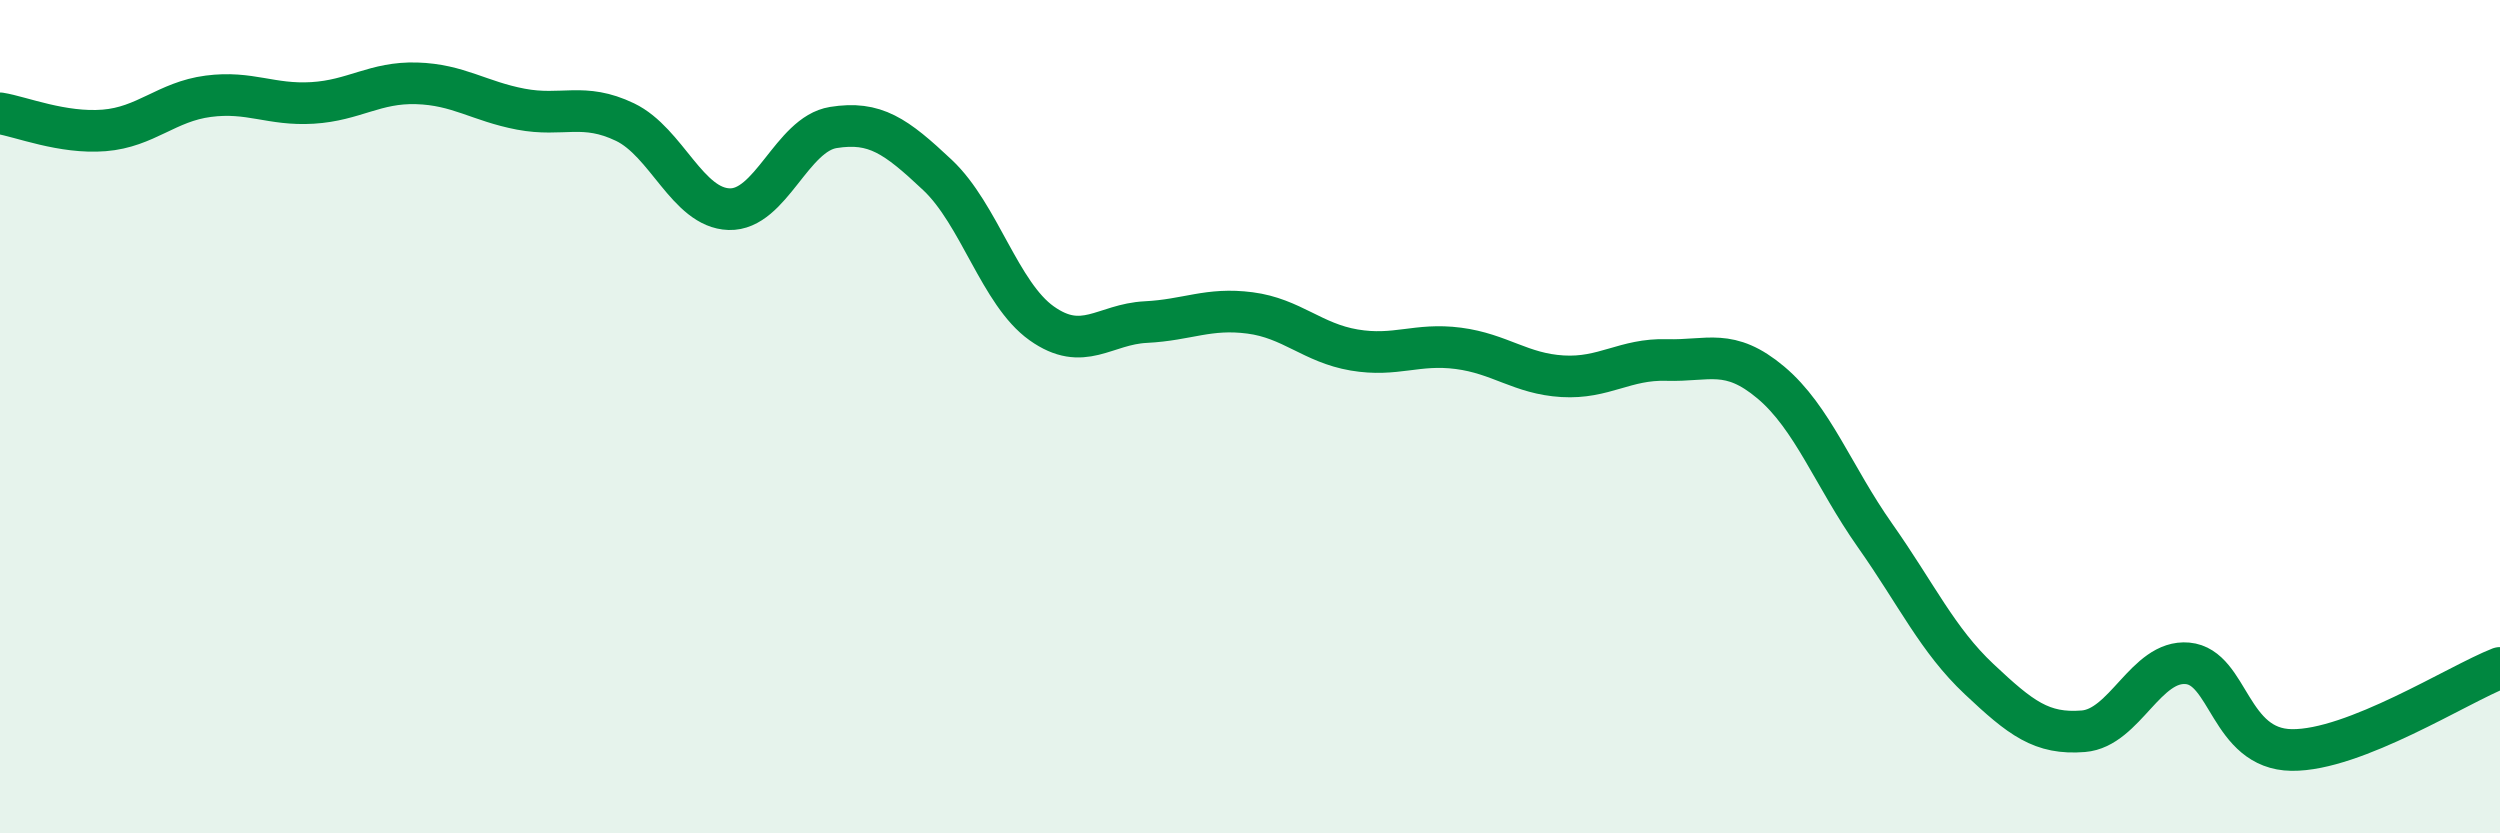
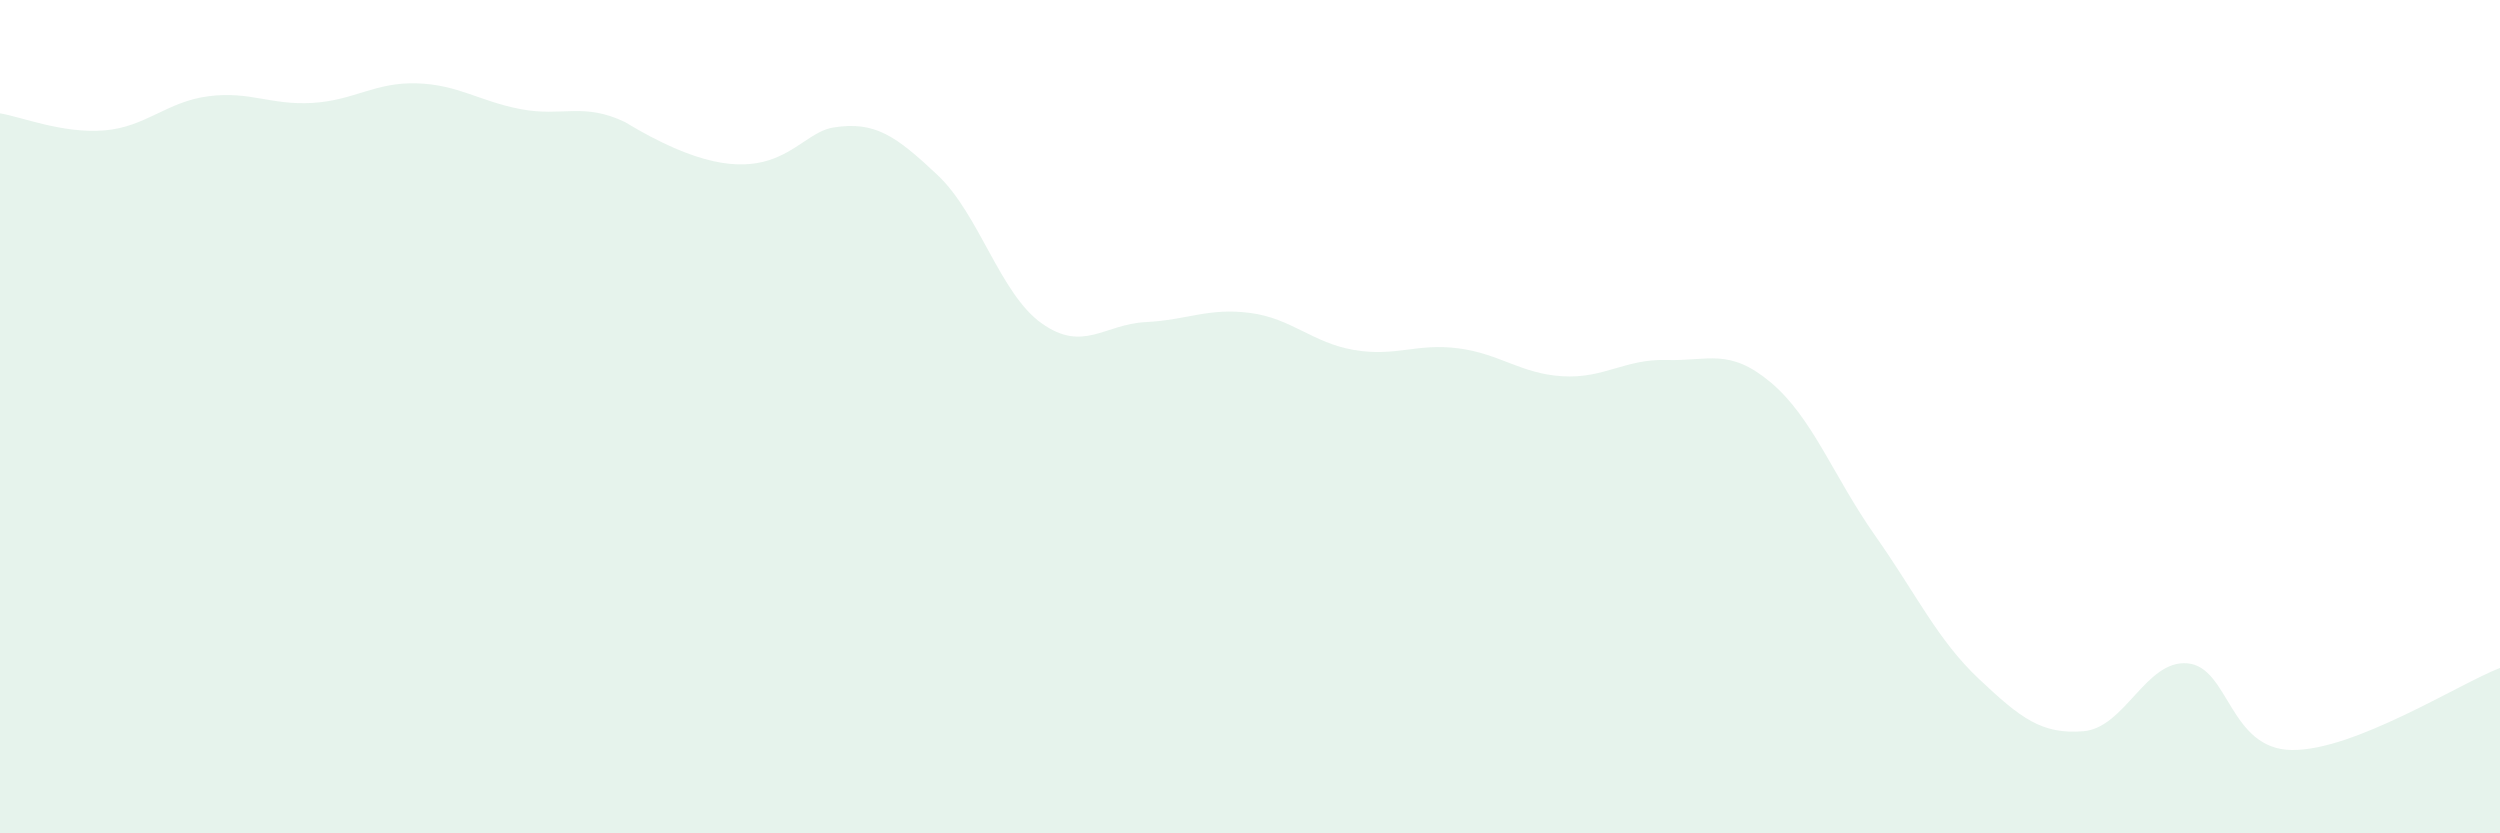
<svg xmlns="http://www.w3.org/2000/svg" width="60" height="20" viewBox="0 0 60 20">
-   <path d="M 0,2.72 C 0.5,2.8 1.5,3.21 2.5,3.13 C 3.5,3.05 4,2.44 5,2.31 C 6,2.18 6.5,2.53 7.5,2.47 C 8.5,2.41 9,1.97 10,2 C 11,2.03 11.5,2.43 12.5,2.62 C 13.5,2.81 14,2.45 15,2.93 C 16,3.41 16.5,4.99 17.5,5.02 C 18.5,5.05 19,3.22 20,3.06 C 21,2.9 21.5,3.26 22.5,4.2 C 23.5,5.14 24,7.05 25,7.76 C 26,8.47 26.5,7.78 27.5,7.73 C 28.5,7.68 29,7.38 30,7.51 C 31,7.64 31.5,8.23 32.5,8.4 C 33.5,8.57 34,8.23 35,8.36 C 36,8.49 36.5,8.97 37.5,9.03 C 38.5,9.09 39,8.61 40,8.64 C 41,8.67 41.5,8.34 42.5,9.18 C 43.5,10.02 44,11.43 45,12.85 C 46,14.27 46.5,15.36 47.5,16.3 C 48.5,17.24 49,17.63 50,17.55 C 51,17.47 51.5,15.83 52.5,15.92 C 53.5,16.01 53.5,17.98 55,18 C 56.5,18.02 59,16.42 60,16.03L60 20L0 20Z" fill="#008740" opacity="0.1" stroke-linecap="round" stroke-linejoin="round" />
-   <path d="M 0,2.72 C 0.5,2.8 1.5,3.21 2.5,3.13 C 3.5,3.05 4,2.44 5,2.31 C 6,2.18 6.5,2.53 7.5,2.47 C 8.5,2.41 9,1.97 10,2 C 11,2.03 11.5,2.43 12.5,2.62 C 13.5,2.81 14,2.45 15,2.93 C 16,3.41 16.5,4.99 17.5,5.02 C 18.5,5.05 19,3.22 20,3.06 C 21,2.9 21.5,3.26 22.5,4.2 C 23.5,5.14 24,7.05 25,7.76 C 26,8.47 26.5,7.78 27.5,7.73 C 28.5,7.68 29,7.38 30,7.51 C 31,7.64 31.5,8.23 32.5,8.4 C 33.5,8.57 34,8.23 35,8.36 C 36,8.49 36.5,8.97 37.5,9.03 C 38.5,9.09 39,8.61 40,8.64 C 41,8.67 41.5,8.34 42.5,9.18 C 43.5,10.02 44,11.43 45,12.85 C 46,14.27 46.5,15.36 47.5,16.3 C 48.5,17.24 49,17.63 50,17.55 C 51,17.47 51.5,15.83 52.5,15.92 C 53.5,16.01 53.5,17.98 55,18 C 56.5,18.02 59,16.42 60,16.03" stroke="#008740" stroke-width="1" fill="none" stroke-linecap="round" stroke-linejoin="round" />
+   <path d="M 0,2.72 C 0.5,2.8 1.5,3.21 2.5,3.13 C 3.5,3.05 4,2.44 5,2.31 C 6,2.18 6.5,2.53 7.5,2.47 C 8.5,2.41 9,1.97 10,2 C 11,2.03 11.5,2.43 12.5,2.62 C 13.5,2.81 14,2.45 15,2.93 C 18.5,5.05 19,3.22 20,3.06 C 21,2.9 21.5,3.26 22.5,4.2 C 23.5,5.14 24,7.05 25,7.76 C 26,8.47 26.5,7.78 27.5,7.73 C 28.5,7.68 29,7.38 30,7.51 C 31,7.64 31.5,8.23 32.5,8.4 C 33.5,8.57 34,8.23 35,8.36 C 36,8.49 36.5,8.97 37.5,9.03 C 38.5,9.09 39,8.61 40,8.64 C 41,8.67 41.5,8.34 42.5,9.18 C 43.5,10.02 44,11.43 45,12.85 C 46,14.27 46.5,15.36 47.5,16.3 C 48.5,17.24 49,17.63 50,17.55 C 51,17.47 51.5,15.83 52.5,15.92 C 53.5,16.01 53.5,17.98 55,18 C 56.5,18.02 59,16.42 60,16.03L60 20L0 20Z" fill="#008740" opacity="0.1" stroke-linecap="round" stroke-linejoin="round" />
</svg>